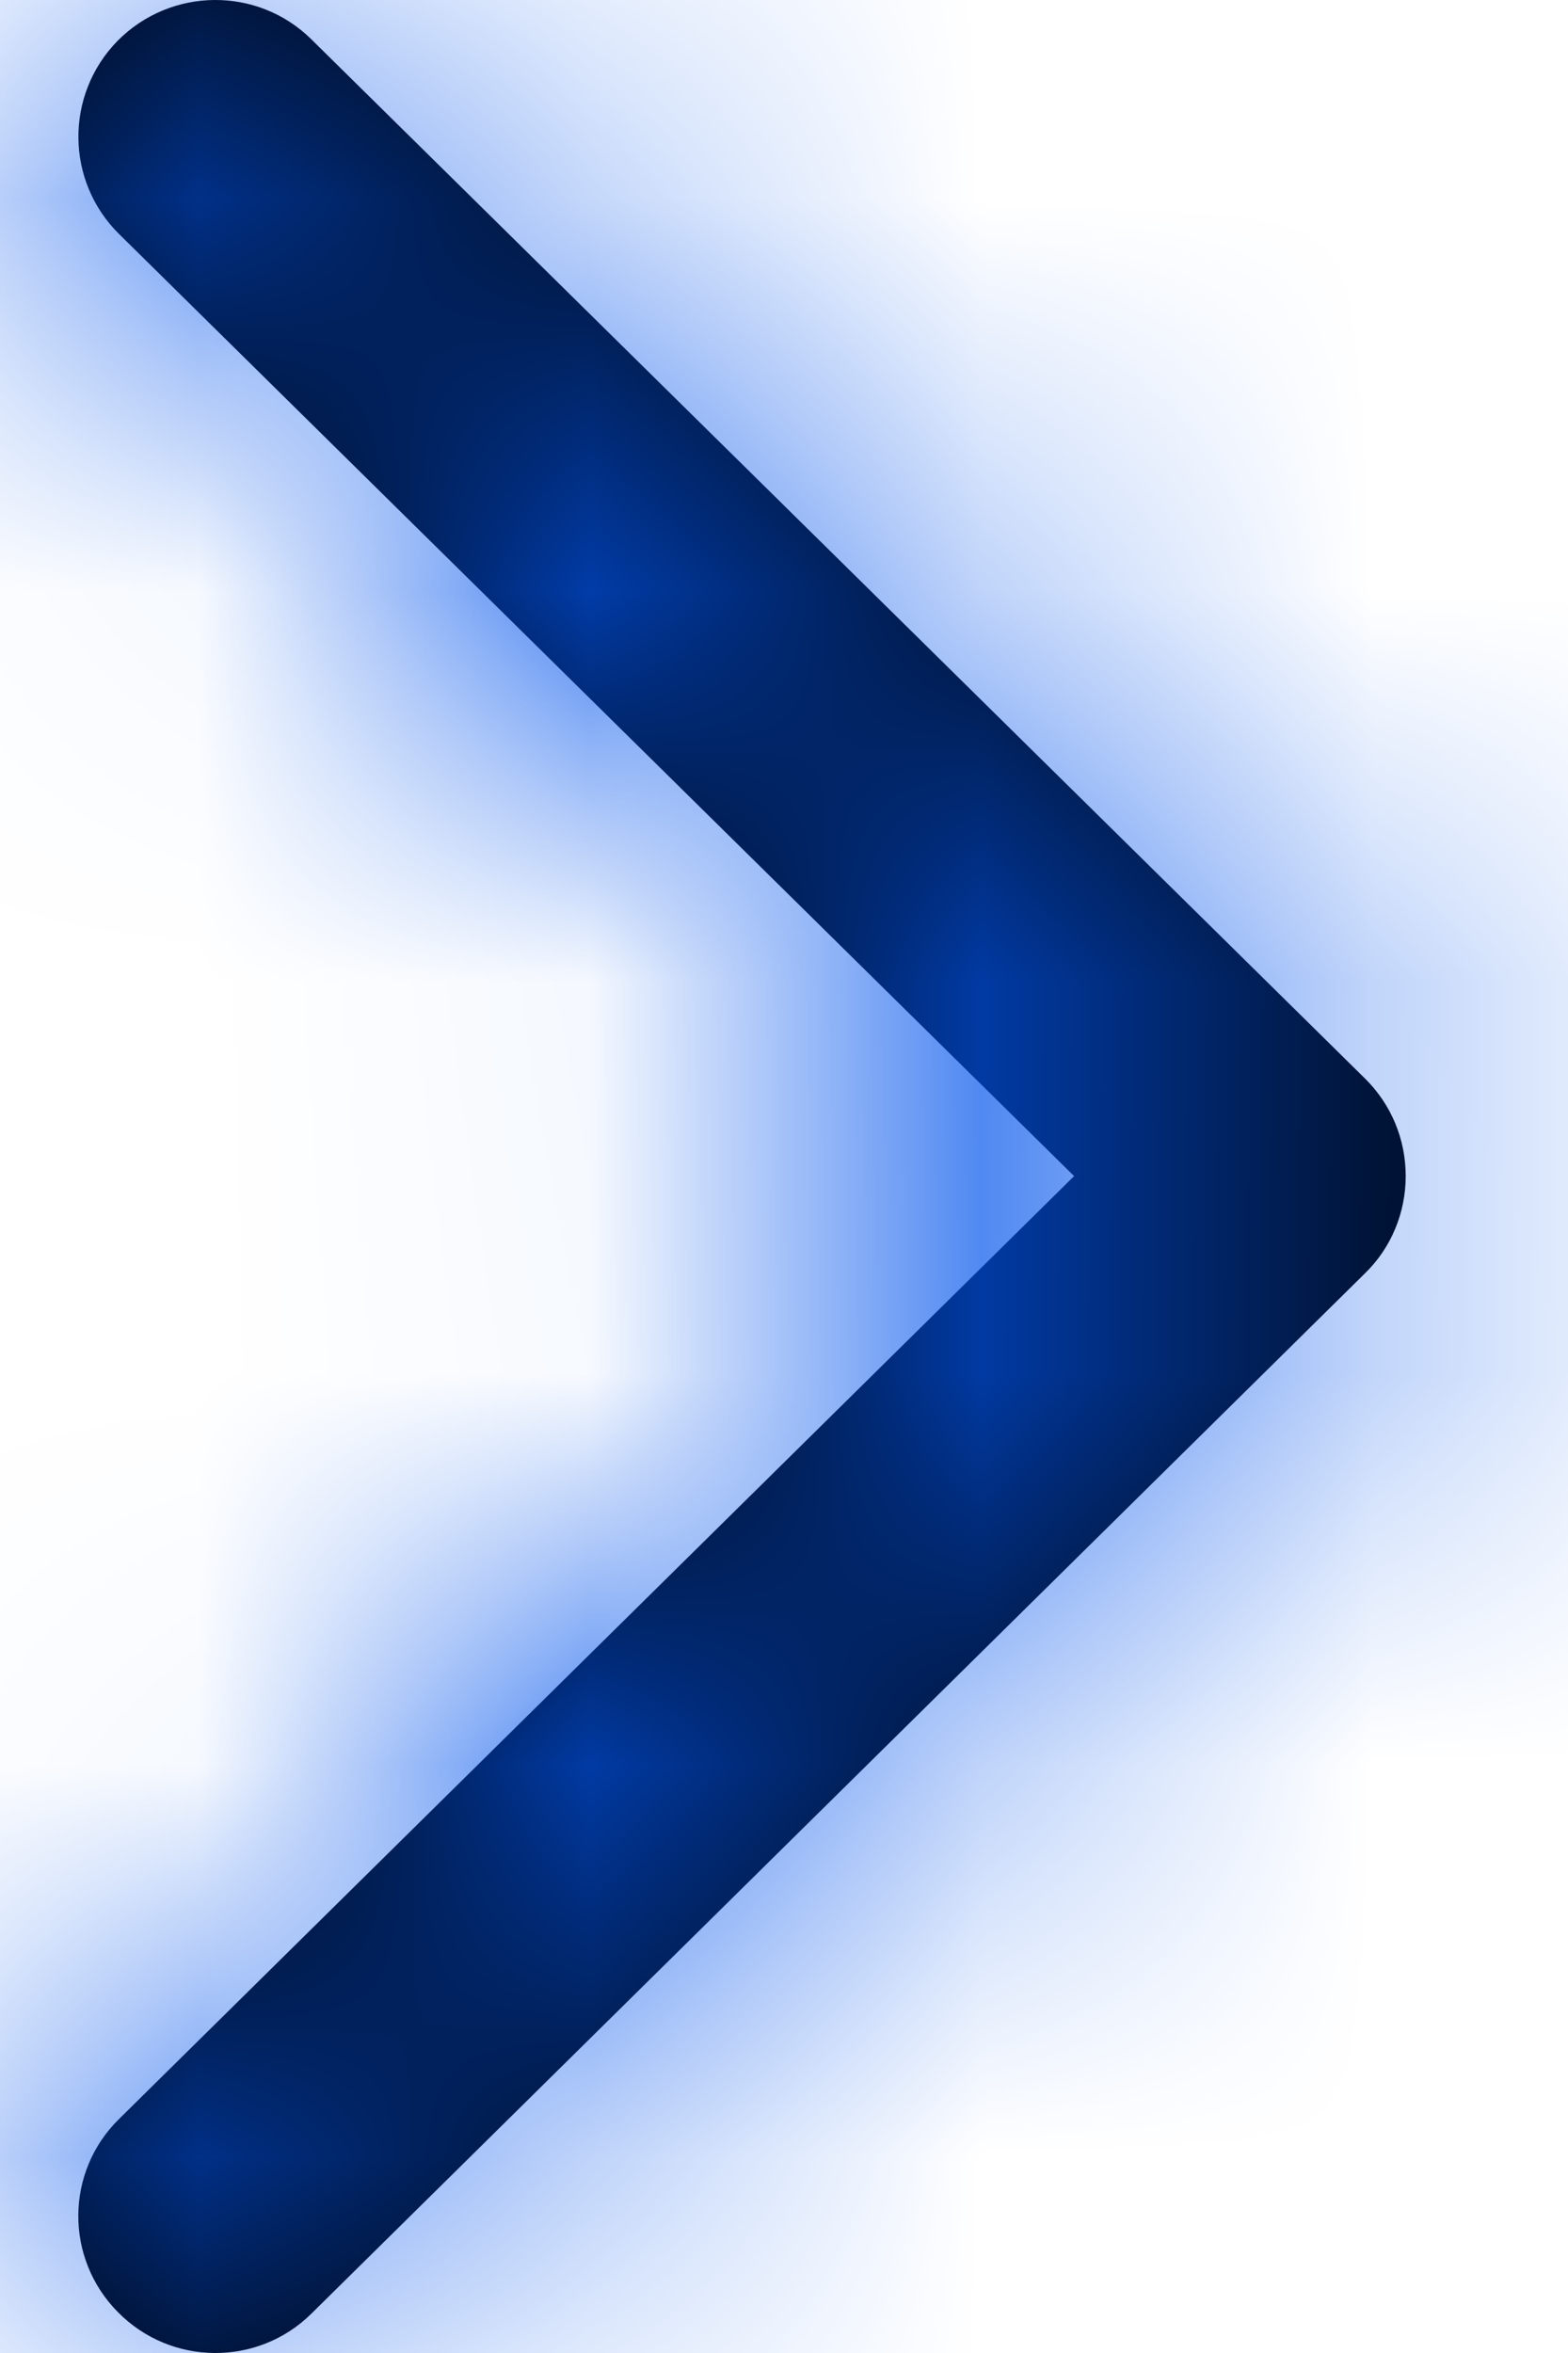
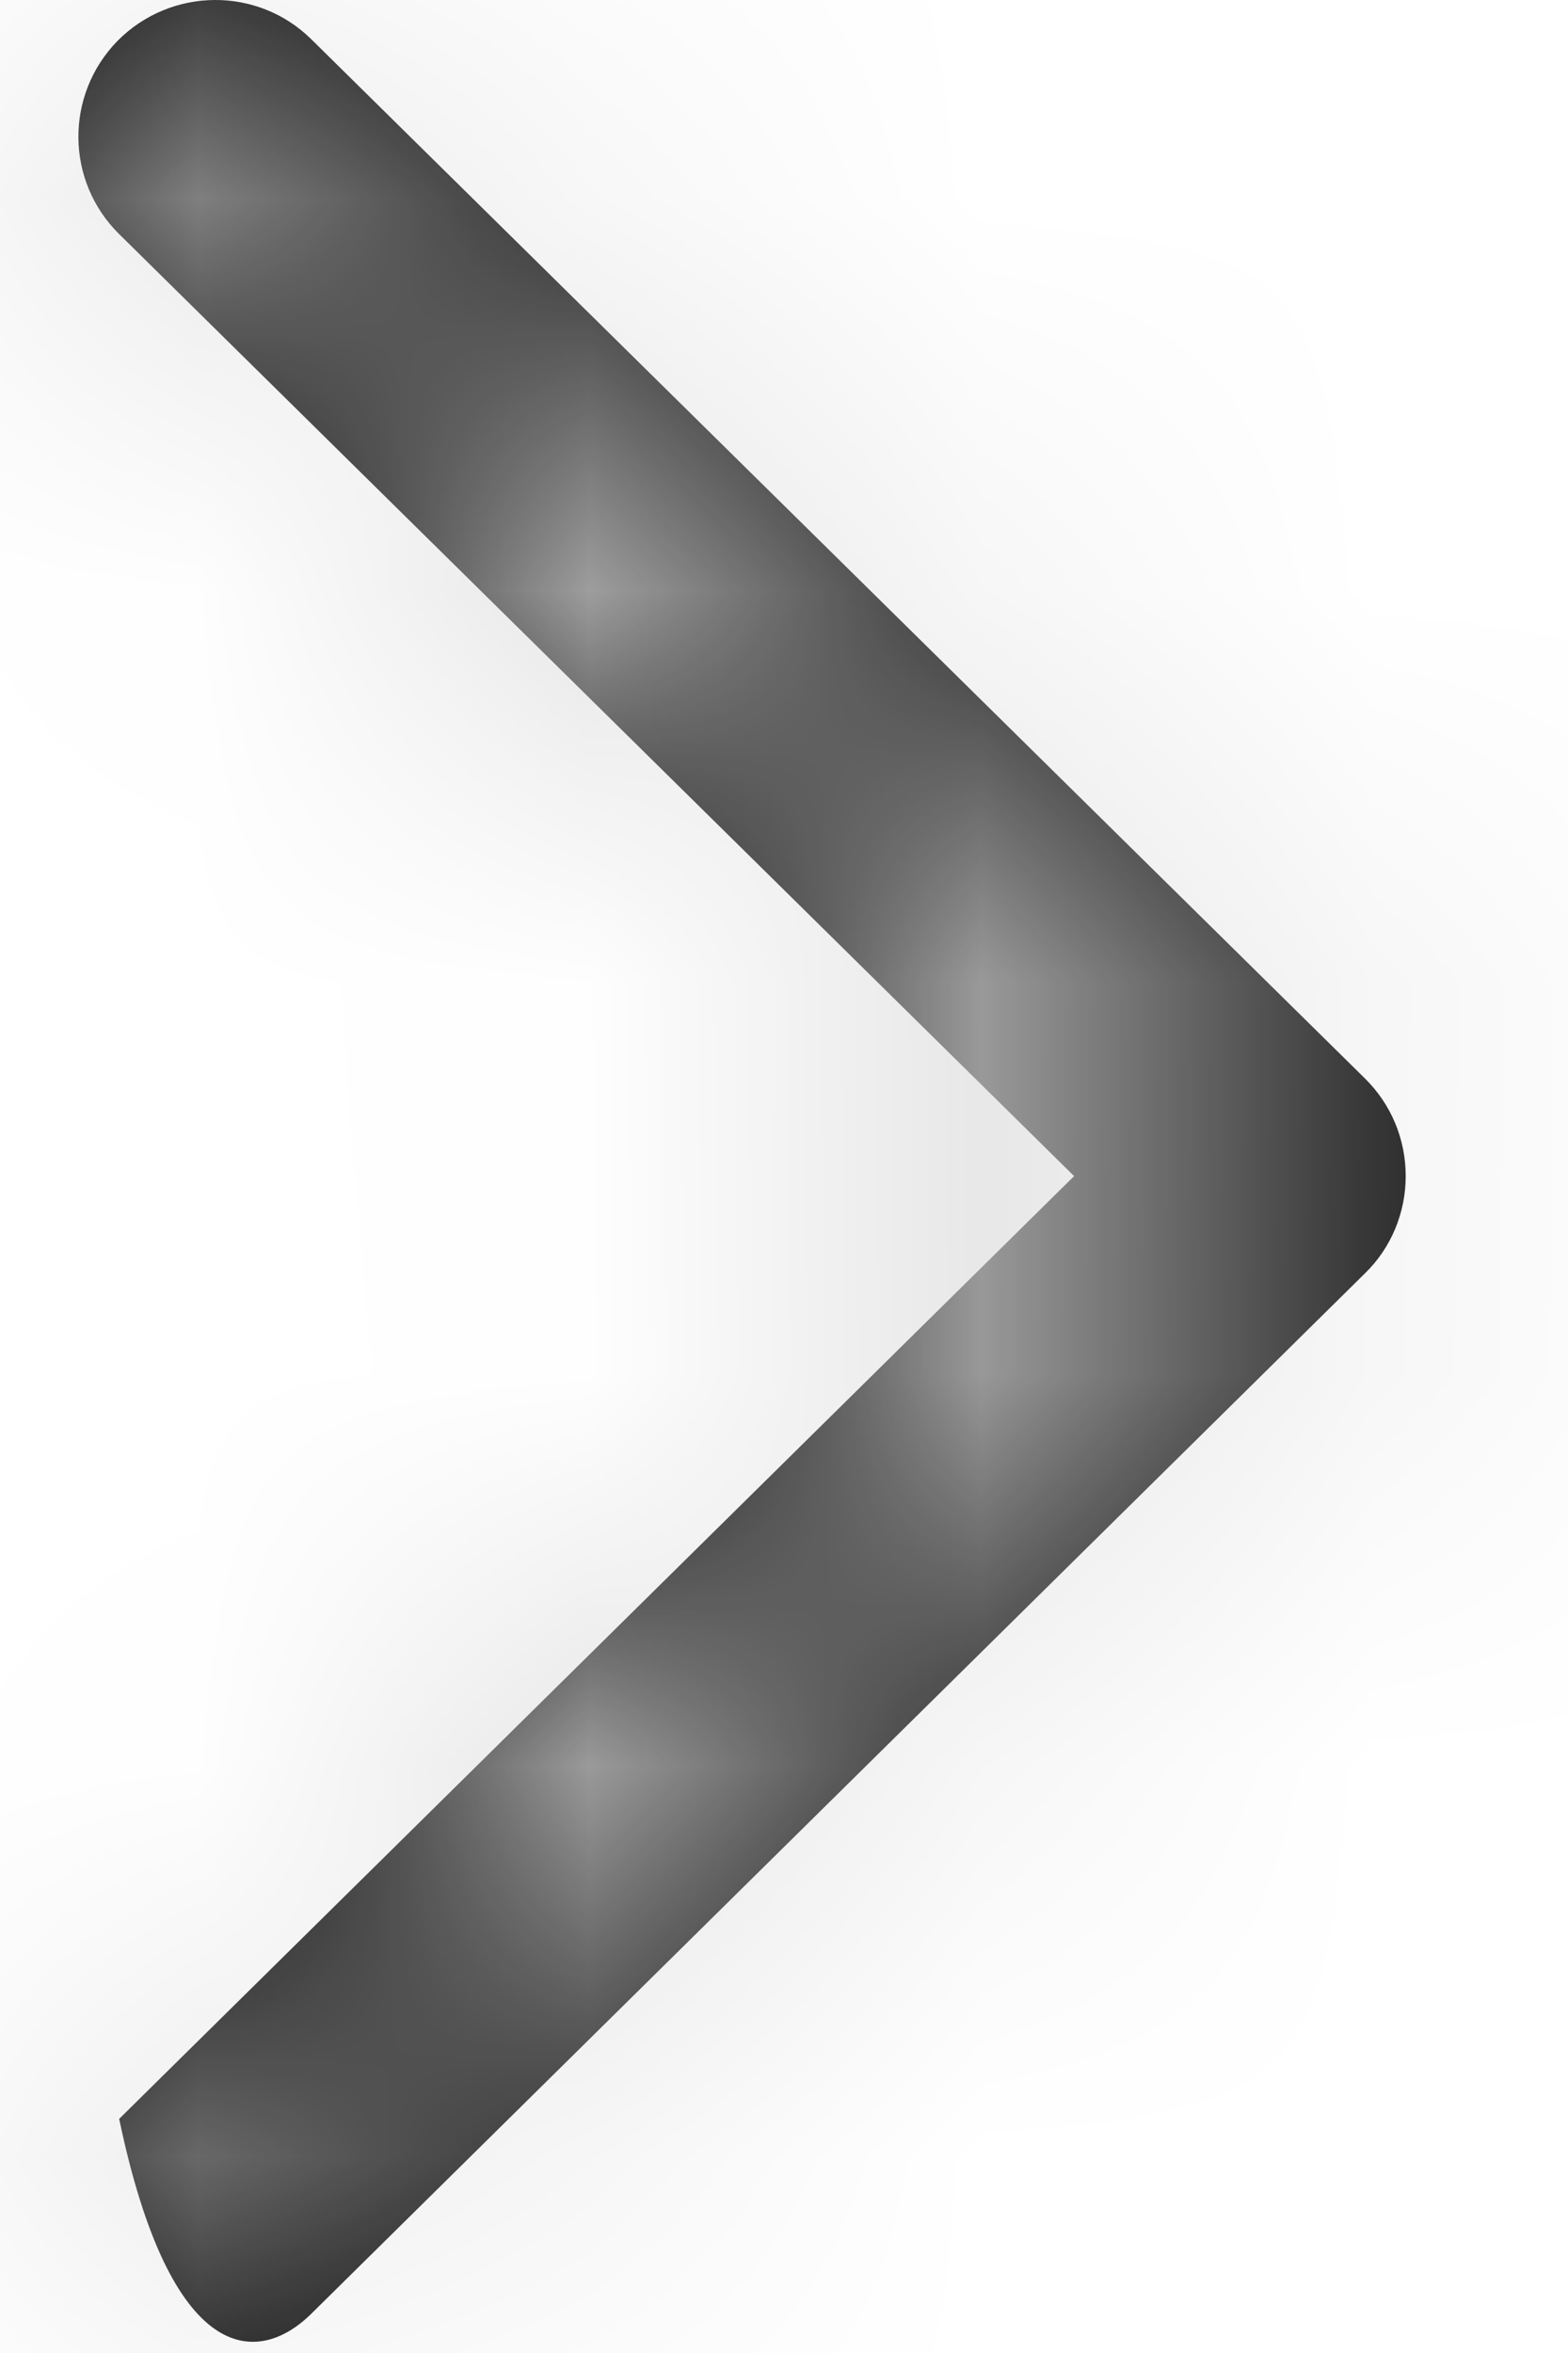
<svg xmlns="http://www.w3.org/2000/svg" xmlns:xlink="http://www.w3.org/1999/xlink" width="4px" height="6px" viewBox="0 0 4 6" version="1.1">
  <title>icon/chevron</title>
  <desc>Created with Sketch.</desc>
  <defs>
-     <path d="M2.999,4.586 C2.905,4.586 2.816,4.549 2.75,4.482 L0.1,1.794 C-0.035,1.657 -0.033,1.436 0.104,1.3 C0.242,1.165 0.462,1.167 0.597,1.304 L2.999,3.74 L5.403,1.304 C5.538,1.166 5.759,1.165 5.896,1.301 C6.033,1.436 6.035,1.657 5.9,1.794 L3.247,4.482 C3.182,4.549 3.092,4.586 2.999,4.586" id="path-1" />
+     <path d="M2.999,4.586 C2.905,4.586 2.816,4.549 2.75,4.482 L0.1,1.794 C-0.035,1.657 -0.033,1.436 0.104,1.3 C0.242,1.165 0.462,1.167 0.597,1.304 L2.999,3.74 L5.403,1.304 C6.033,1.436 6.035,1.657 5.9,1.794 L3.247,4.482 C3.182,4.549 3.092,4.586 2.999,4.586" id="path-1" />
  </defs>
  <g id="Symbols" stroke="none" stroke-width="1" fill="none" fill-rule="evenodd">
    <g id="title" transform="translate(-983, -14)">
      <g id="Group-4" transform="translate(843, 11)">
        <g id="back">
          <g id="icon/chevron-Copy-2" transform="translate(142, 6) scale(-1, 1) rotate(90) translate(-142, -6) translate(139, 3)">
            <mask id="mask-2" fill="white">
              <use xlink:href="#path-1" />
            </mask>
            <use id="Fill-1" fill="#000000" fill-rule="evenodd" xlink:href="#path-1" />
            <g id="color/lightgrey" stroke-width="1" fill-rule="evenodd" mask="url(#mask-2)">
              <rect id="Rectangle-3" fill="#DDDDDD" x="0" y="0" width="6" height="6" />
              <g id="color/link-blue-Copy-1" fill="#0254EC">
-                 <rect id="Rectangle-3" x="0" y="0" width="6" height="6" />
-               </g>
+                 </g>
            </g>
          </g>
        </g>
      </g>
    </g>
  </g>
</svg>